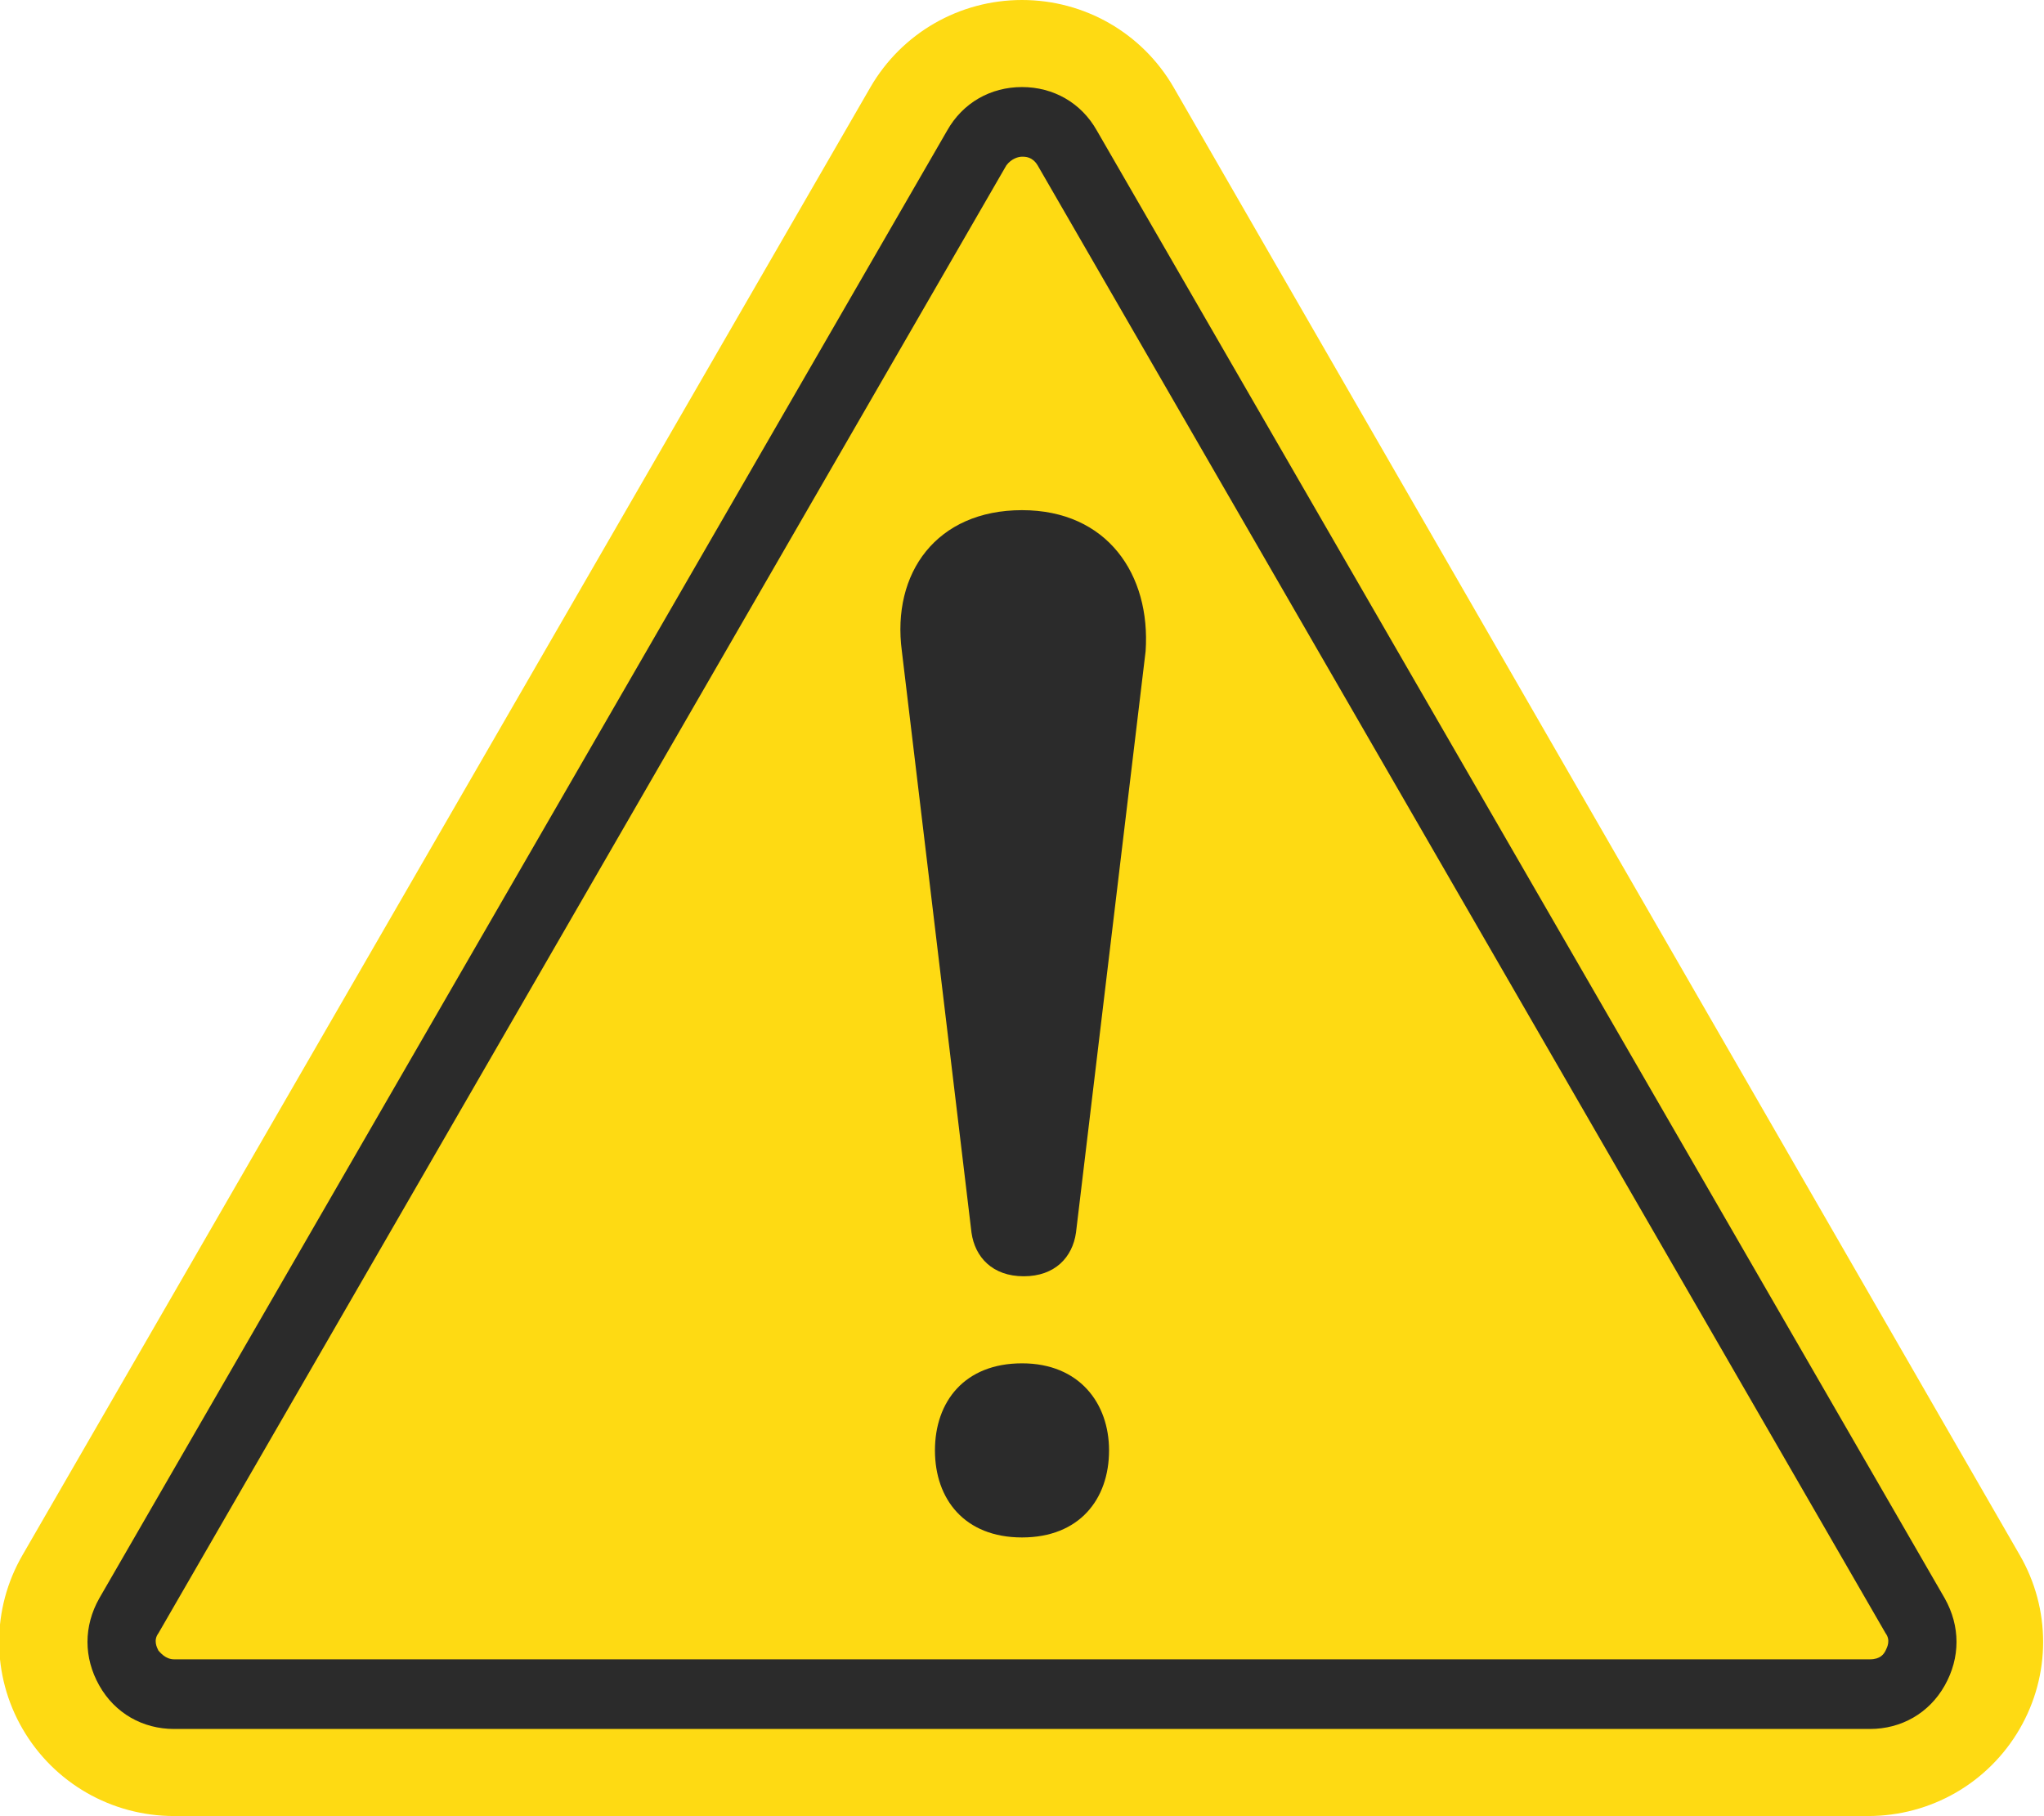
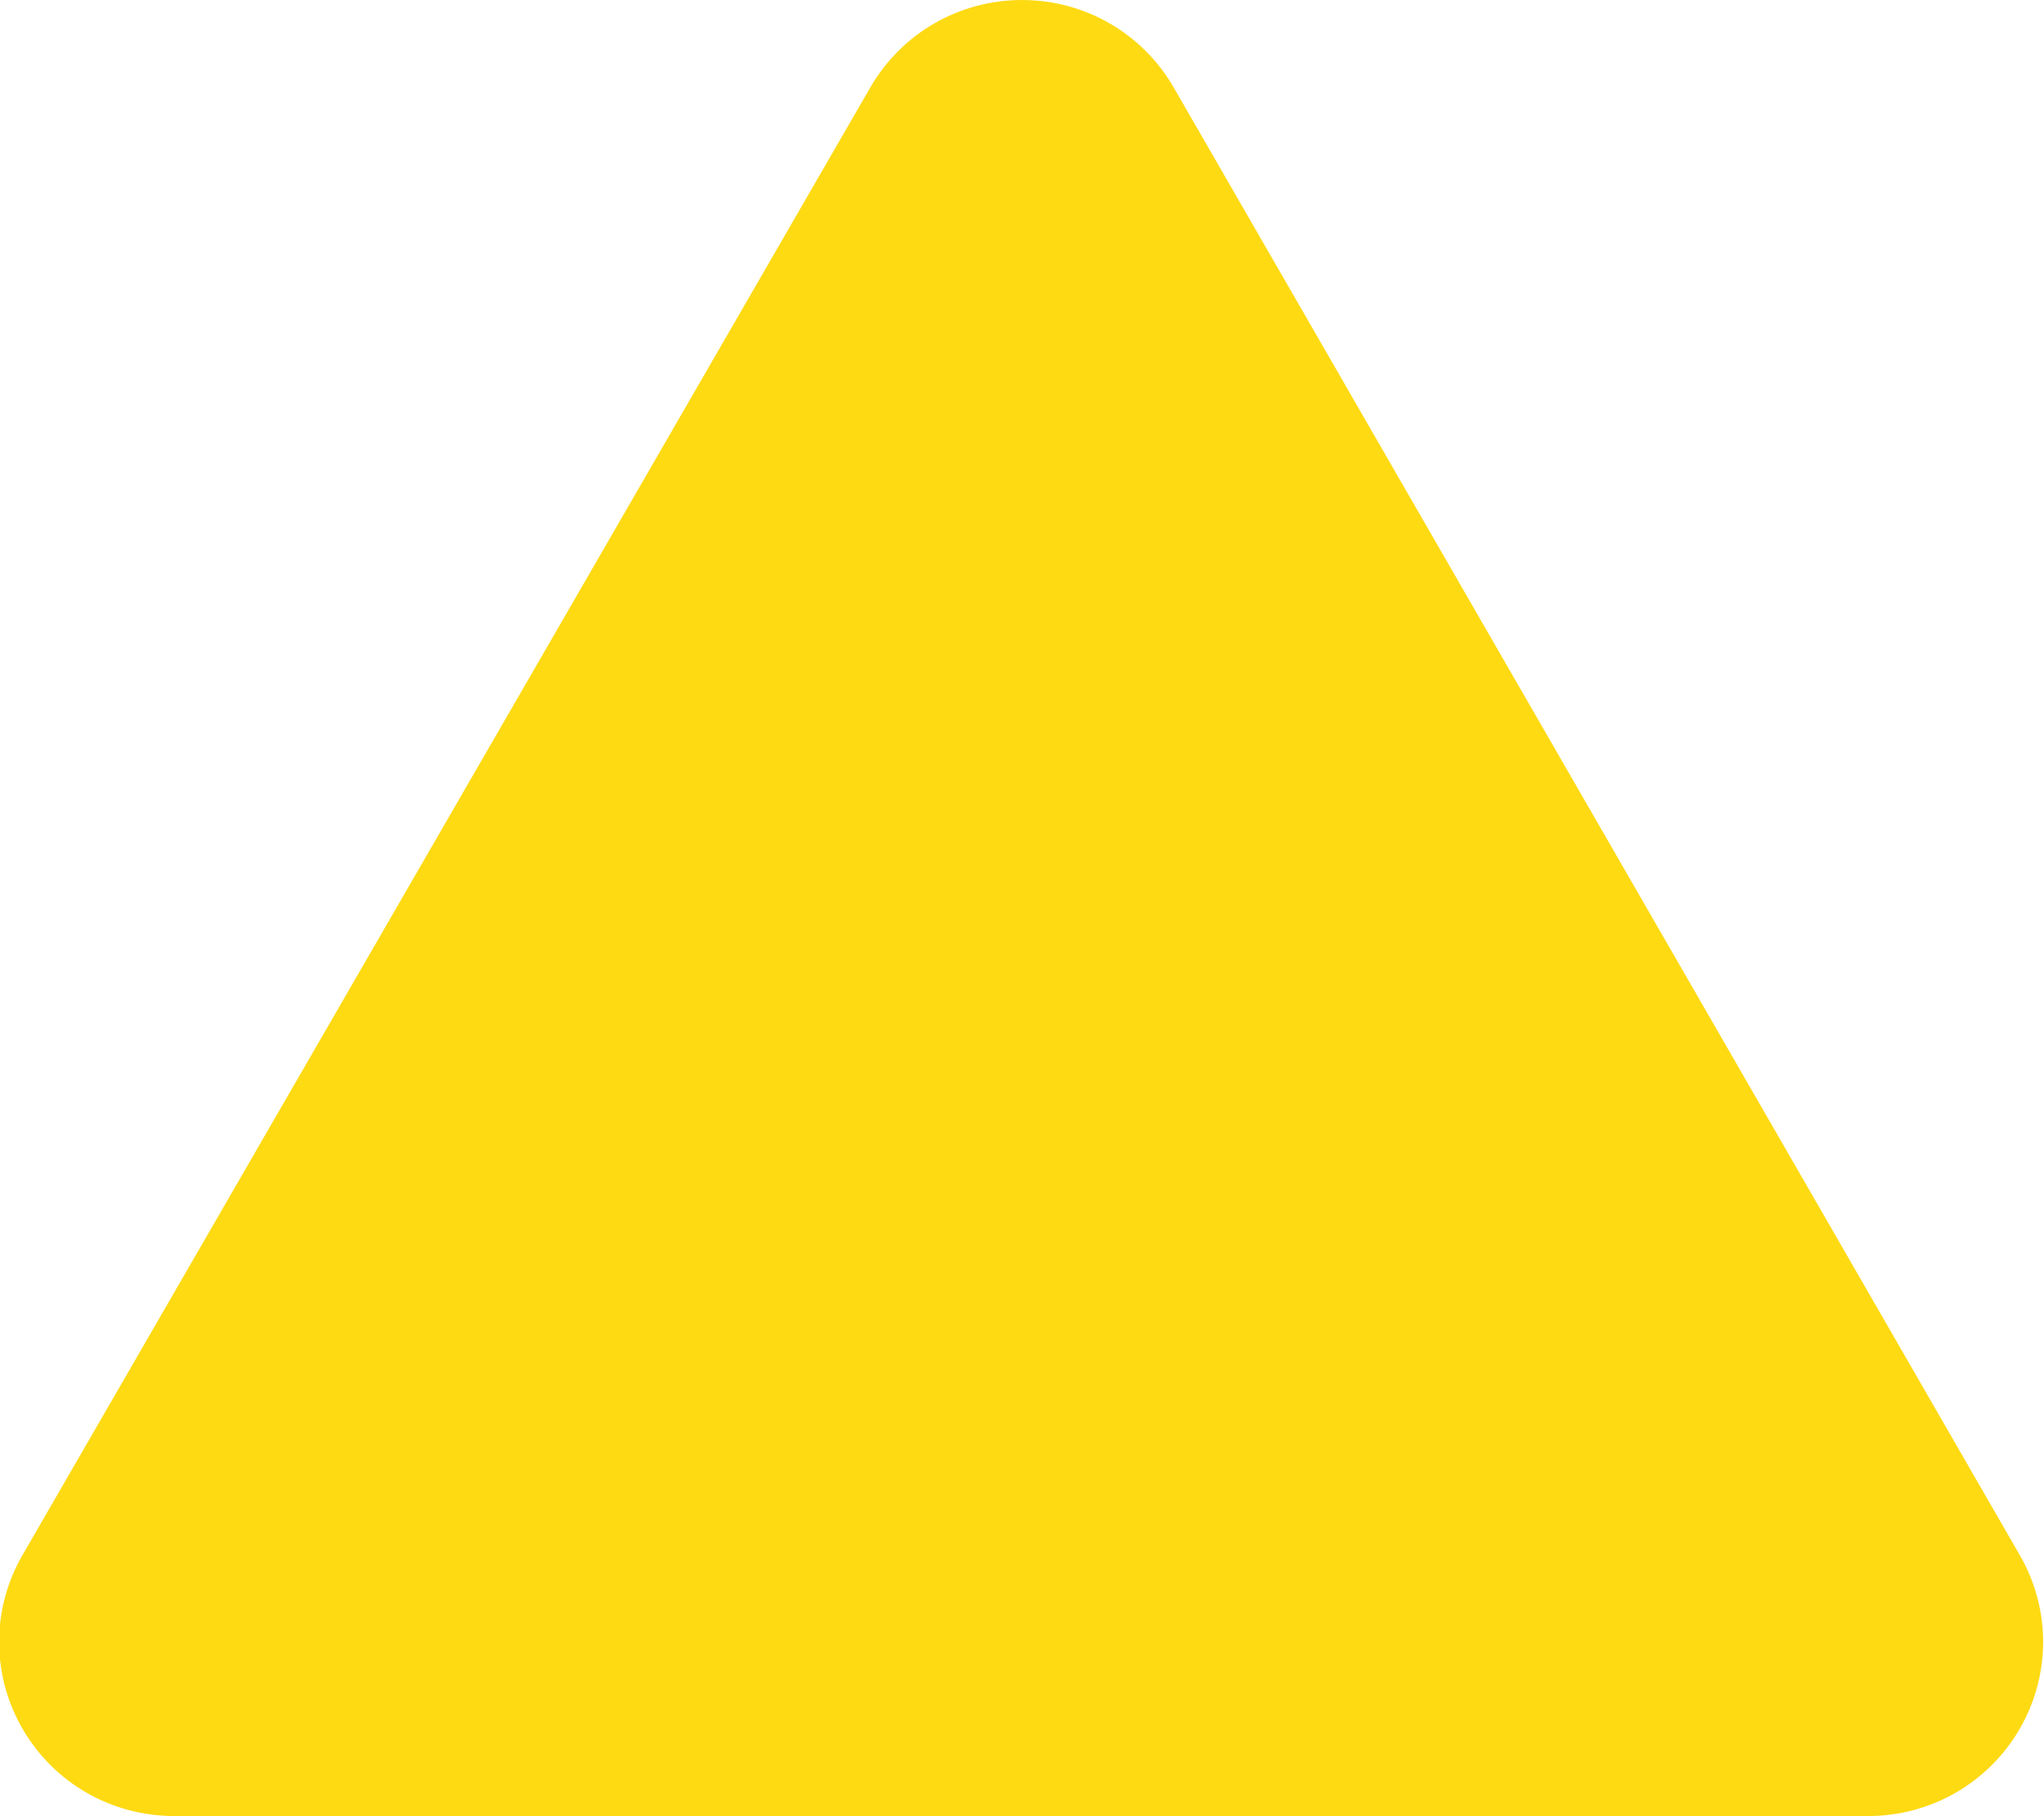
<svg xmlns="http://www.w3.org/2000/svg" version="1.1" id="Calque_1" x="0px" y="0px" viewBox="0 0 117.4 104.3" style="enable-background:new 0 0 117.4 104.3;" xml:space="preserve">
  <style type="text/css">
	.st0{fill:#FEDA13;}
	.st1{fill:#2B2B2B;}
</style>
  <g id="Exclamation_mark_icon">
    <g id="Shape_7_">
      <path class="st0" d="M50,5c1.8-3.1,5.1-5,8.7-5c3.6,0,6.9,1.9,8.7,5L116,89.3c1.8,3.1,1.8,6.9,0,10c-1.8,3.1-5.1,5-8.7,5H10    c-3.6,0-6.9-1.9-8.7-5s-1.8-6.9,0-10L50,5z" />
-       <path class="st1" d="M10,99.3c-1.8,0-3.4-0.9-4.3-2.5c-0.9-1.6-0.9-3.4,0-5L54.4,7.5C55.3,5.9,56.9,5,58.7,5    c1.8,0,3.4,0.9,4.3,2.5l48.7,84.3c0.9,1.6,0.9,3.4,0,5c-0.9,1.6-2.5,2.5-4.3,2.5H10z" />
-       <path class="st0" d="M10,95.3c-0.5,0-0.8-0.4-0.9-0.5c-0.1-0.2-0.3-0.6,0-1L57.8,9.5C58.1,9.1,58.5,9,58.7,9c0.2,0,0.6,0,0.9,0.5    l48.7,84.3c0.3,0.4,0.1,0.8,0,1c-0.1,0.2-0.3,0.5-0.9,0.5H10z" />
    </g>
-     <path id="Exclamation_mark_8_" class="st1" d="M63.7,83.3c0,2.8-1.7,5-5,5c-3.3,0-5-2.2-5-5s1.7-5,5-5C62,78.3,63.7,80.6,63.7,83.3   z M58.7,29.3c-4.9,0-7.5,3.6-6.9,8.1h0l4,33.4h0c0.2,1.4,1.2,2.5,3,2.5c1.8,0,2.8-1.1,3-2.5h0l4-33.4h0   C66.1,33,63.6,29.3,58.7,29.3z" />
  </g>
</svg>